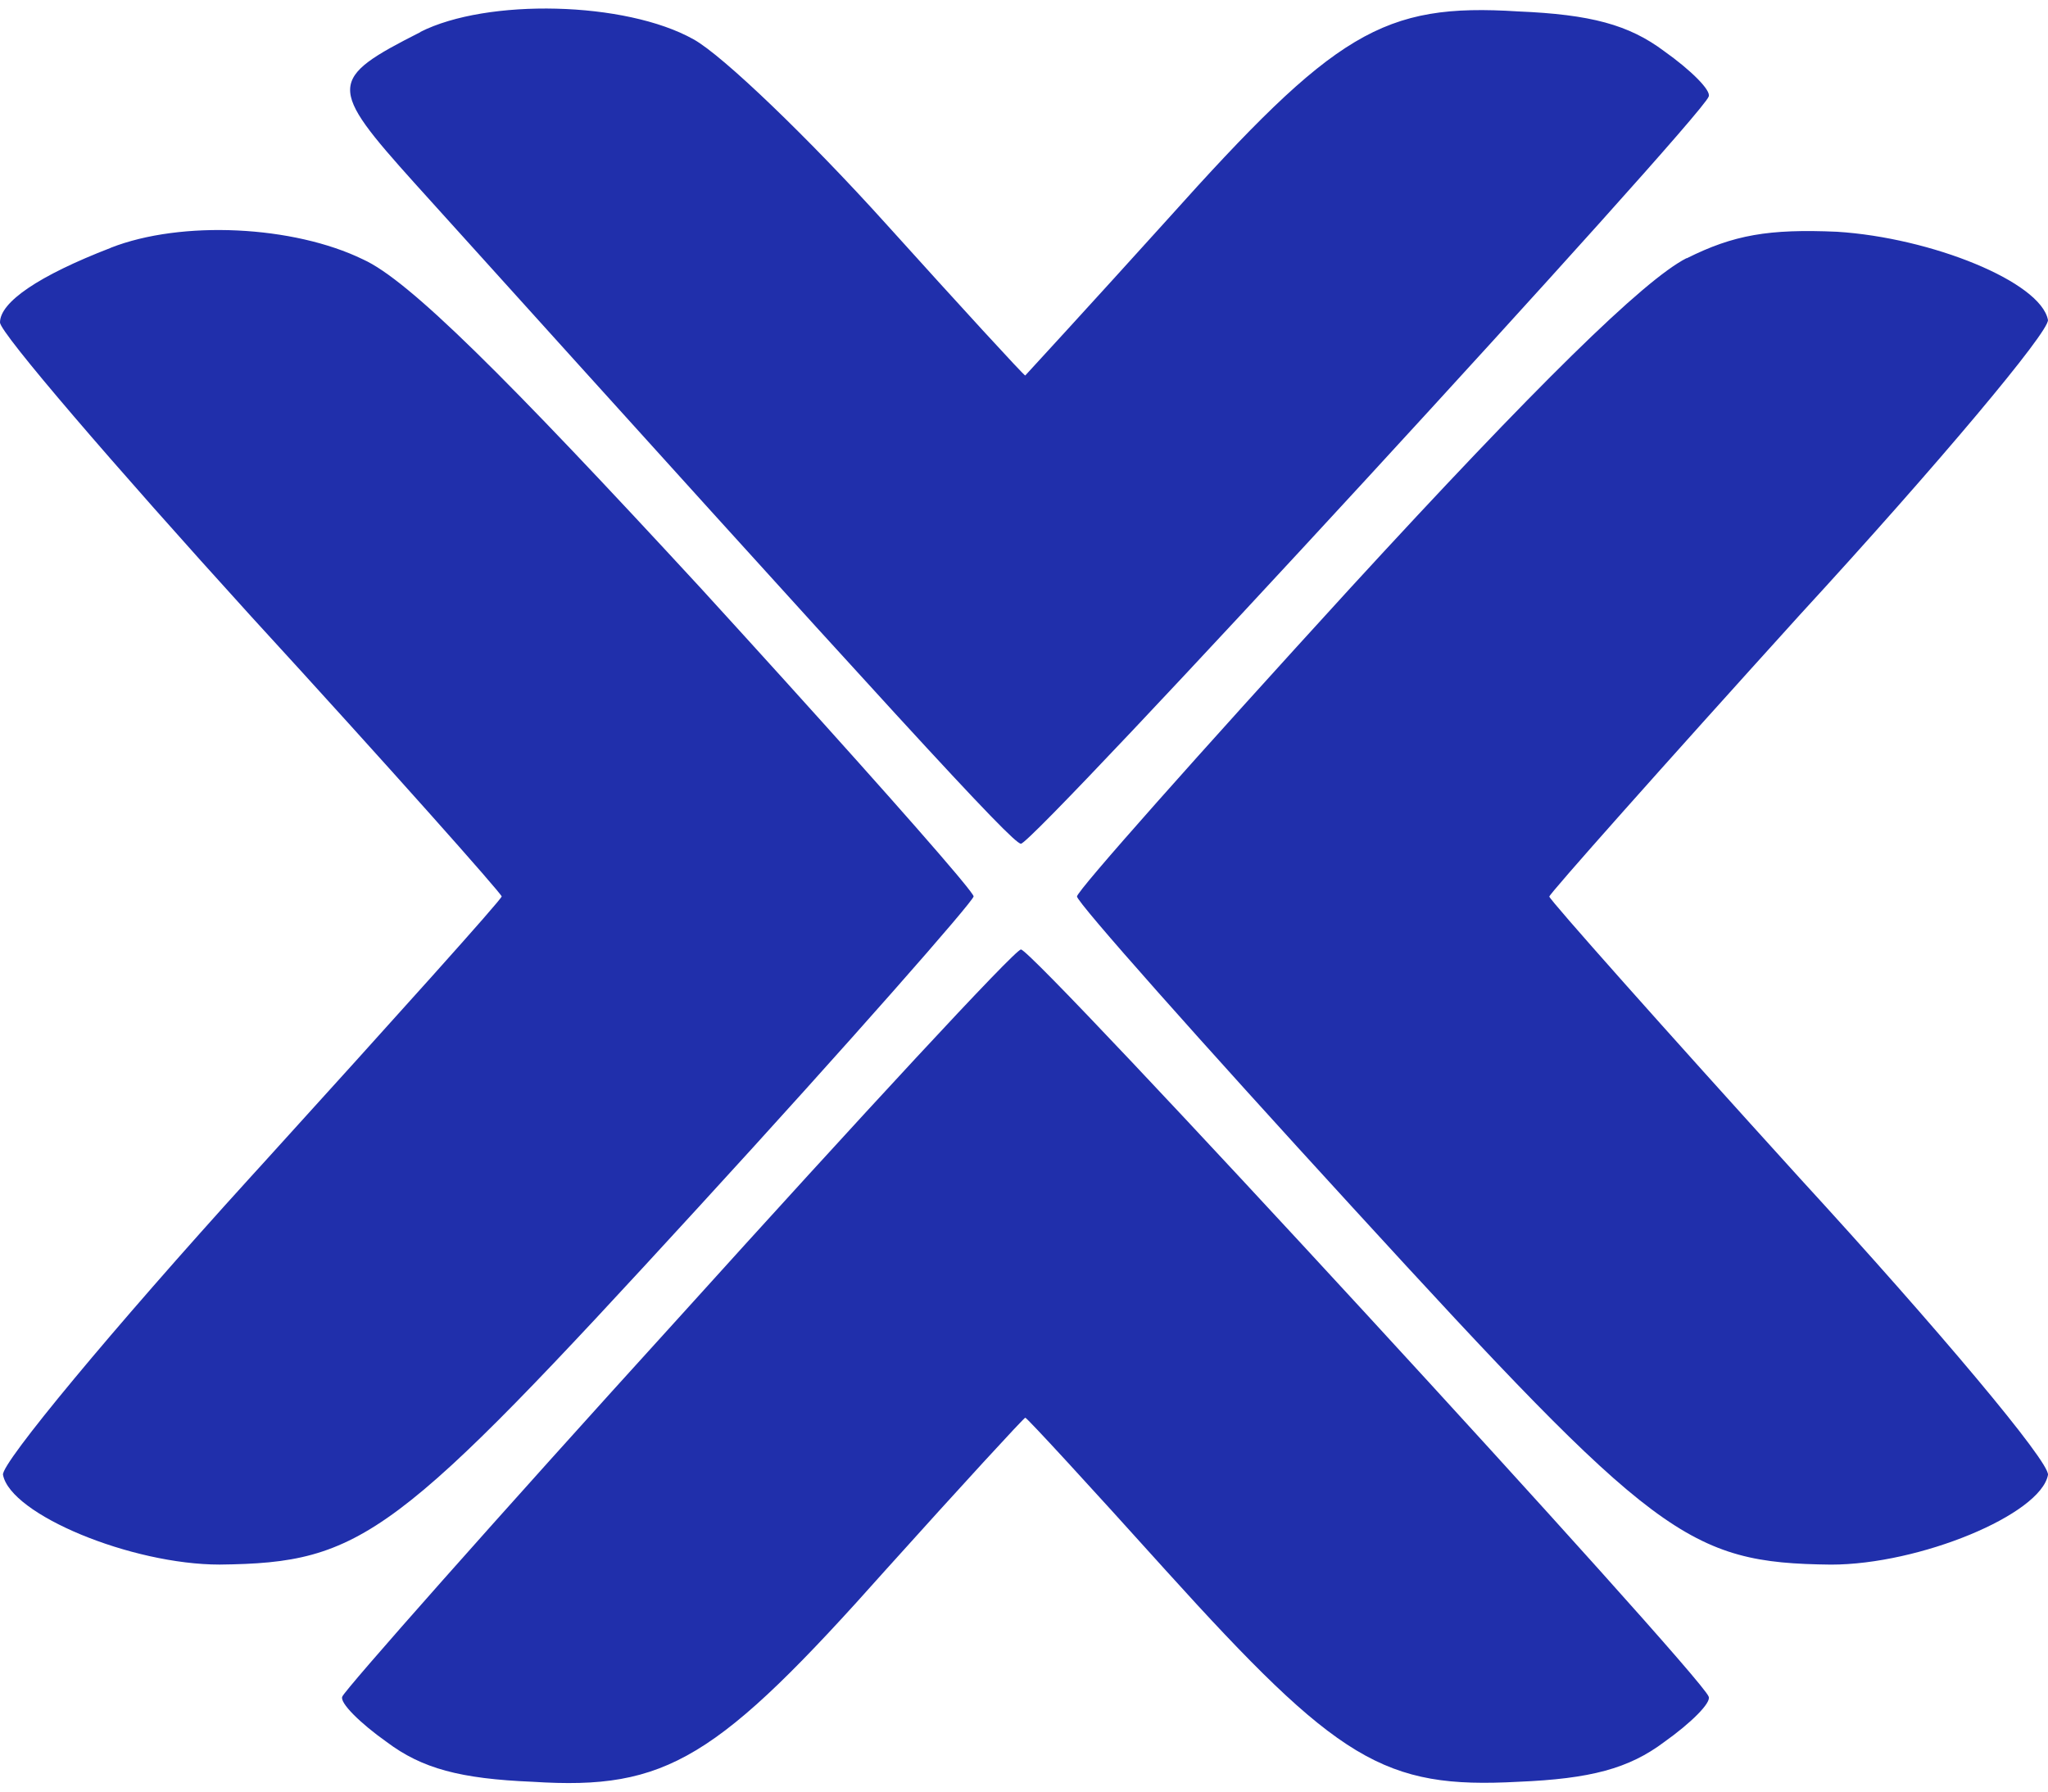
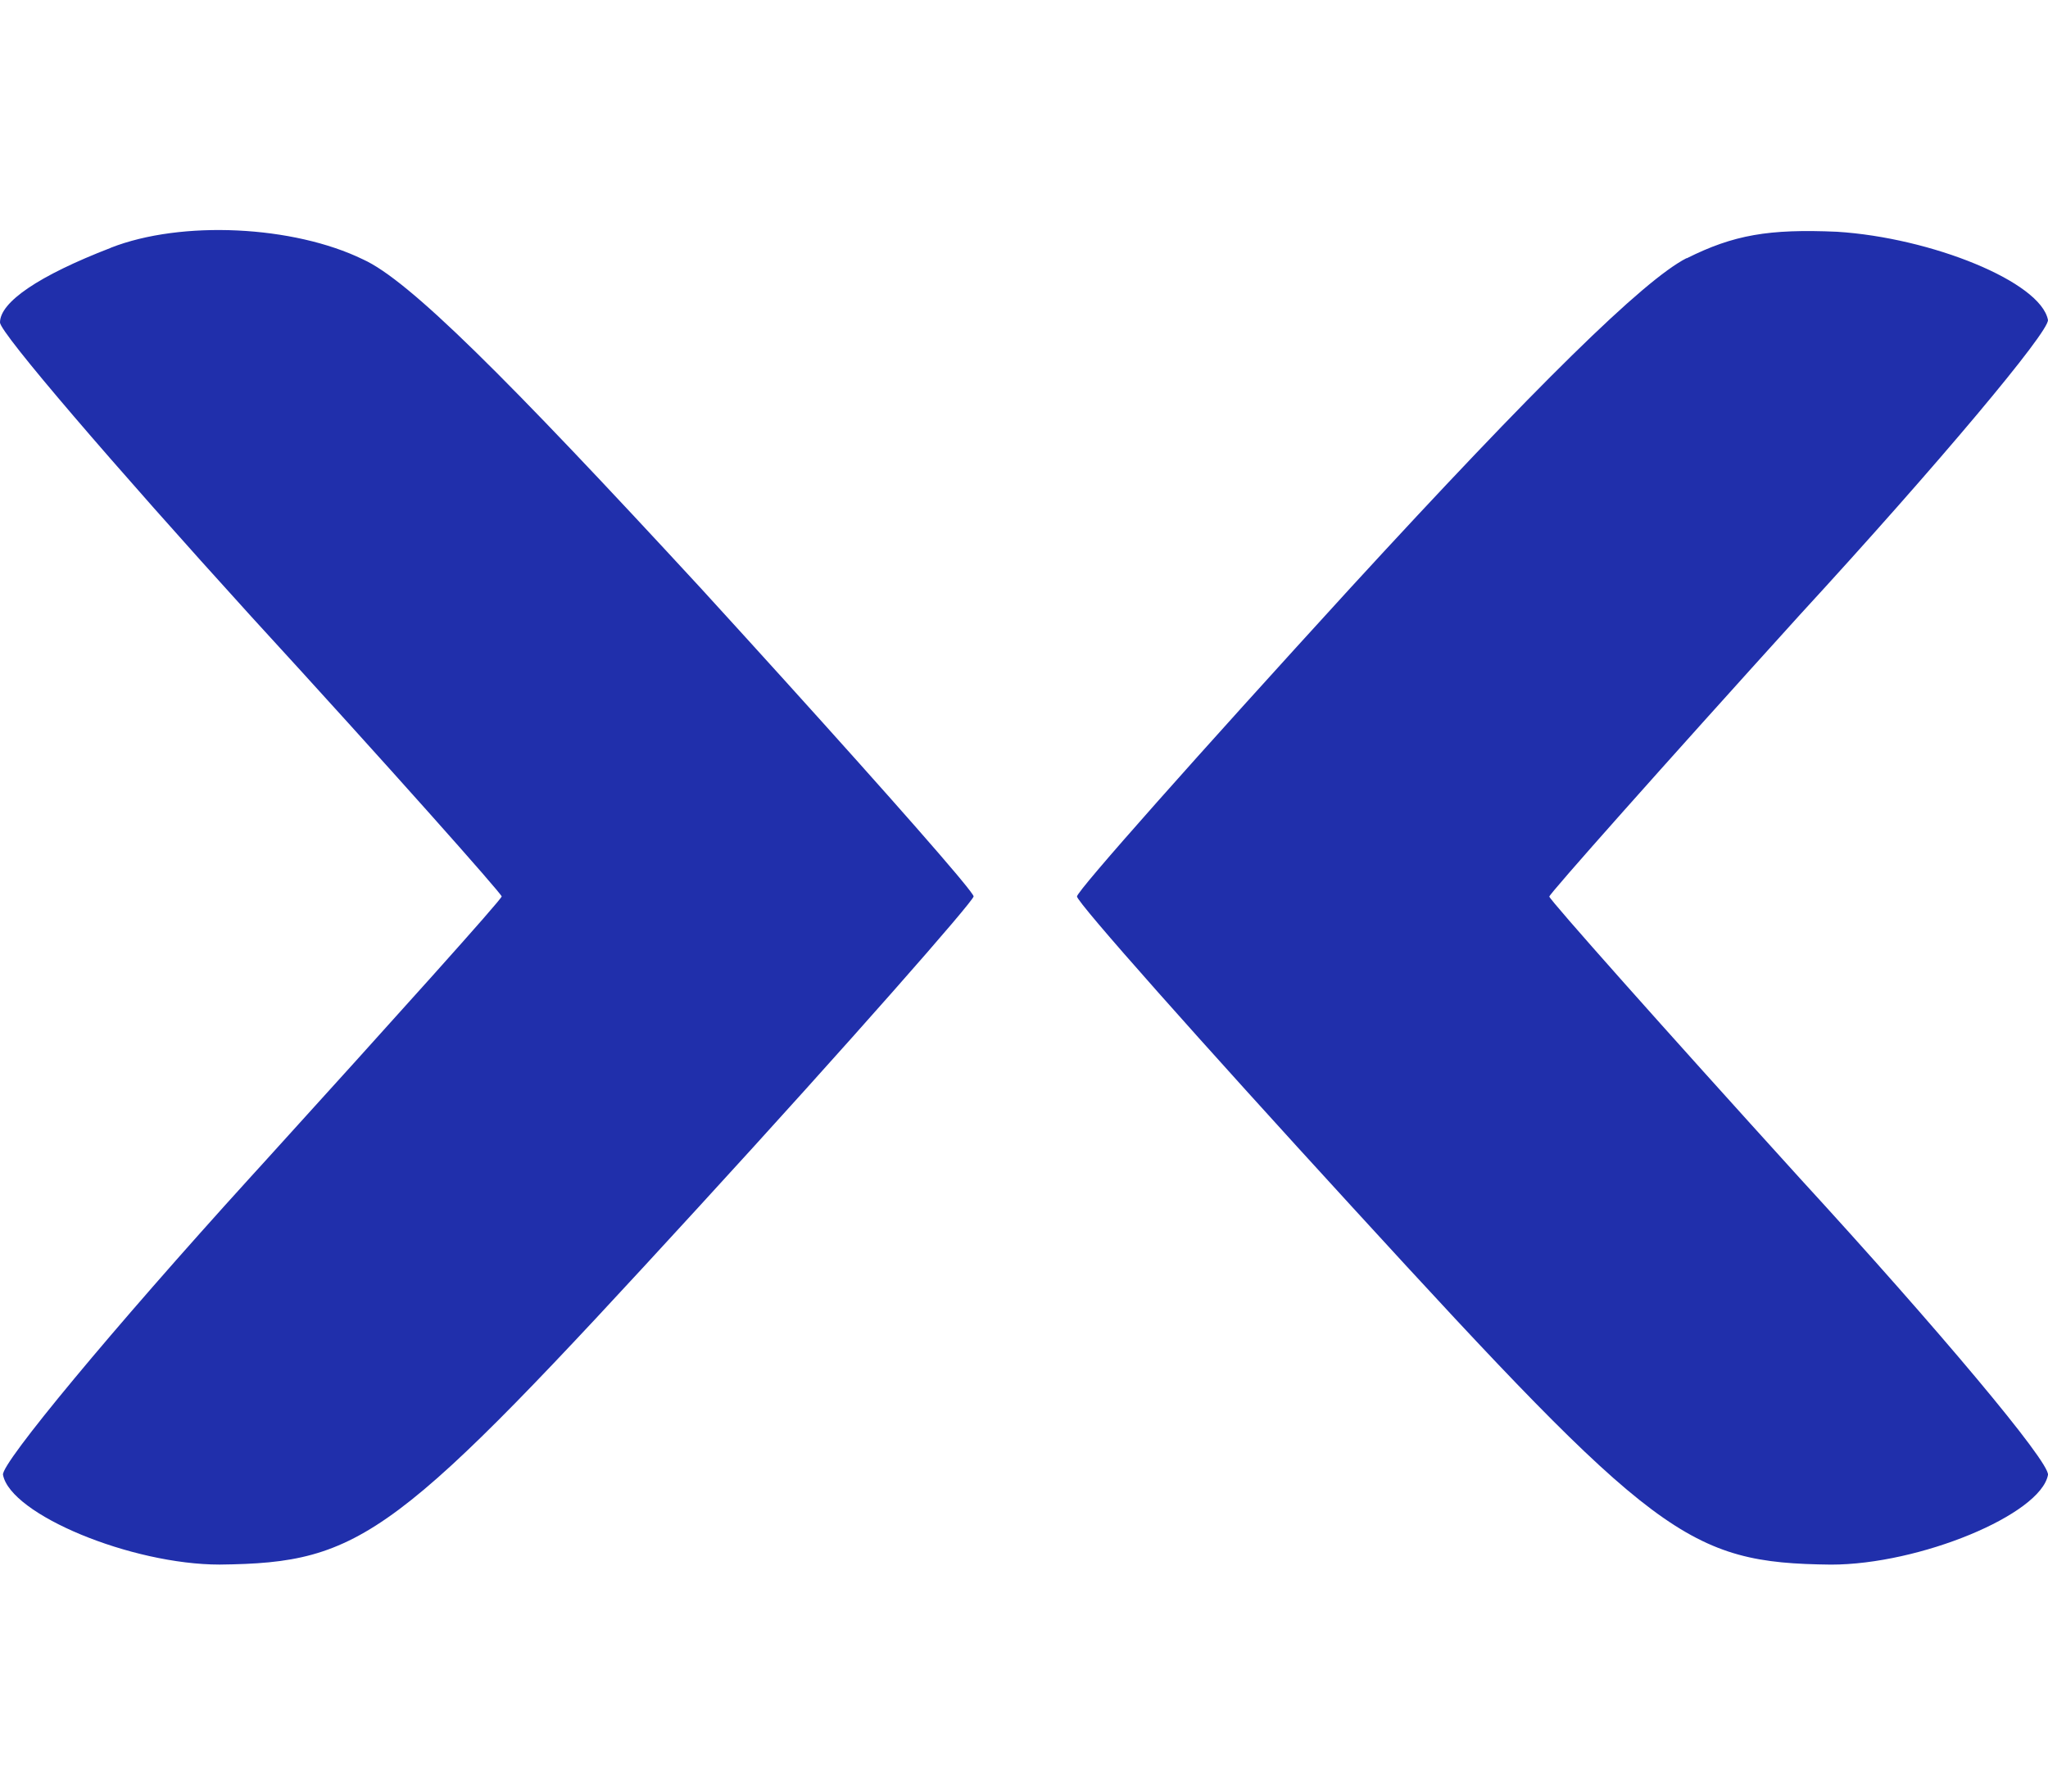
<svg xmlns="http://www.w3.org/2000/svg" width="48" height="42" viewBox="0 0 48 42" fill="none">
-   <path d="M9.859 0.75C7.679 1.854 7.679 2.025 9.718 4.294C21.022 16.818 23.726 19.779 23.928 19.779C24.211 19.81 39.873 2.778 40.046 2.266C40.116 2.126 39.631 1.644 39.006 1.201C38.178 0.579 37.28 0.339 35.584 0.268C32.405 0.066 31.297 0.75 27.35 5.157C25.553 7.147 24.029 8.803 24.029 8.803C23.997 8.803 22.515 7.187 20.747 5.227C18.98 3.268 16.944 1.302 16.255 0.922C14.66 0.028 11.412 -0.043 9.849 0.75H9.859ZM15.906 30.894C11.617 35.612 8.094 39.6 8.023 39.772C7.953 39.912 8.437 40.394 9.063 40.837C9.891 41.46 10.789 41.7 12.484 41.77C15.633 41.972 16.804 41.249 20.78 36.779C22.514 34.851 23.999 33.235 24.03 33.235C24.07 33.235 25.555 34.851 27.32 36.811C31.367 41.288 32.436 41.941 35.584 41.77C37.279 41.7 38.178 41.46 39.006 40.837C39.631 40.394 40.116 39.912 40.046 39.772C39.873 39.258 24.202 22.22 23.928 22.259C23.788 22.259 20.194 26.146 15.906 30.894Z" fill="#202FAB" />
  <path d="M39.531 6.056C40.632 5.504 41.46 5.363 43.054 5.433C45.265 5.572 47.827 6.606 47.999 7.5C48.032 7.772 45.438 10.873 42.187 14.41C38.977 17.955 36.312 20.955 36.312 21.018C36.312 21.087 38.976 24.087 42.187 27.625C45.438 31.169 48.032 34.263 48 34.574C47.828 35.506 44.992 36.679 42.914 36.679C39.562 36.641 38.797 36.058 31.711 28.316C28.148 24.428 25.242 21.156 25.242 21.016C25.242 20.883 28.117 17.649 31.64 13.794C35.999 9.043 38.522 6.564 39.53 6.051L39.531 6.056ZM2.594 5.809C4.258 5.156 6.883 5.289 8.508 6.081C9.577 6.563 11.827 8.802 16.429 13.793C19.163 16.786 21.502 19.403 22.413 20.487L22.511 20.605C22.711 20.846 22.819 20.989 22.819 21.014C22.819 21.123 19.921 24.428 16.358 28.314C9.265 36.056 8.508 36.639 5.148 36.678C3.078 36.678 0.243 35.505 0.07 34.572C0.031 34.3 2.625 31.168 5.875 27.591L6.171 27.266C9.255 23.868 11.758 21.084 11.758 21.015C11.758 20.953 9.133 17.992 5.883 14.447C2.664 10.903 0 7.8 0 7.56C0 7.085 0.899 6.465 2.594 5.811V5.809Z" fill="#202FAB" />
</svg>